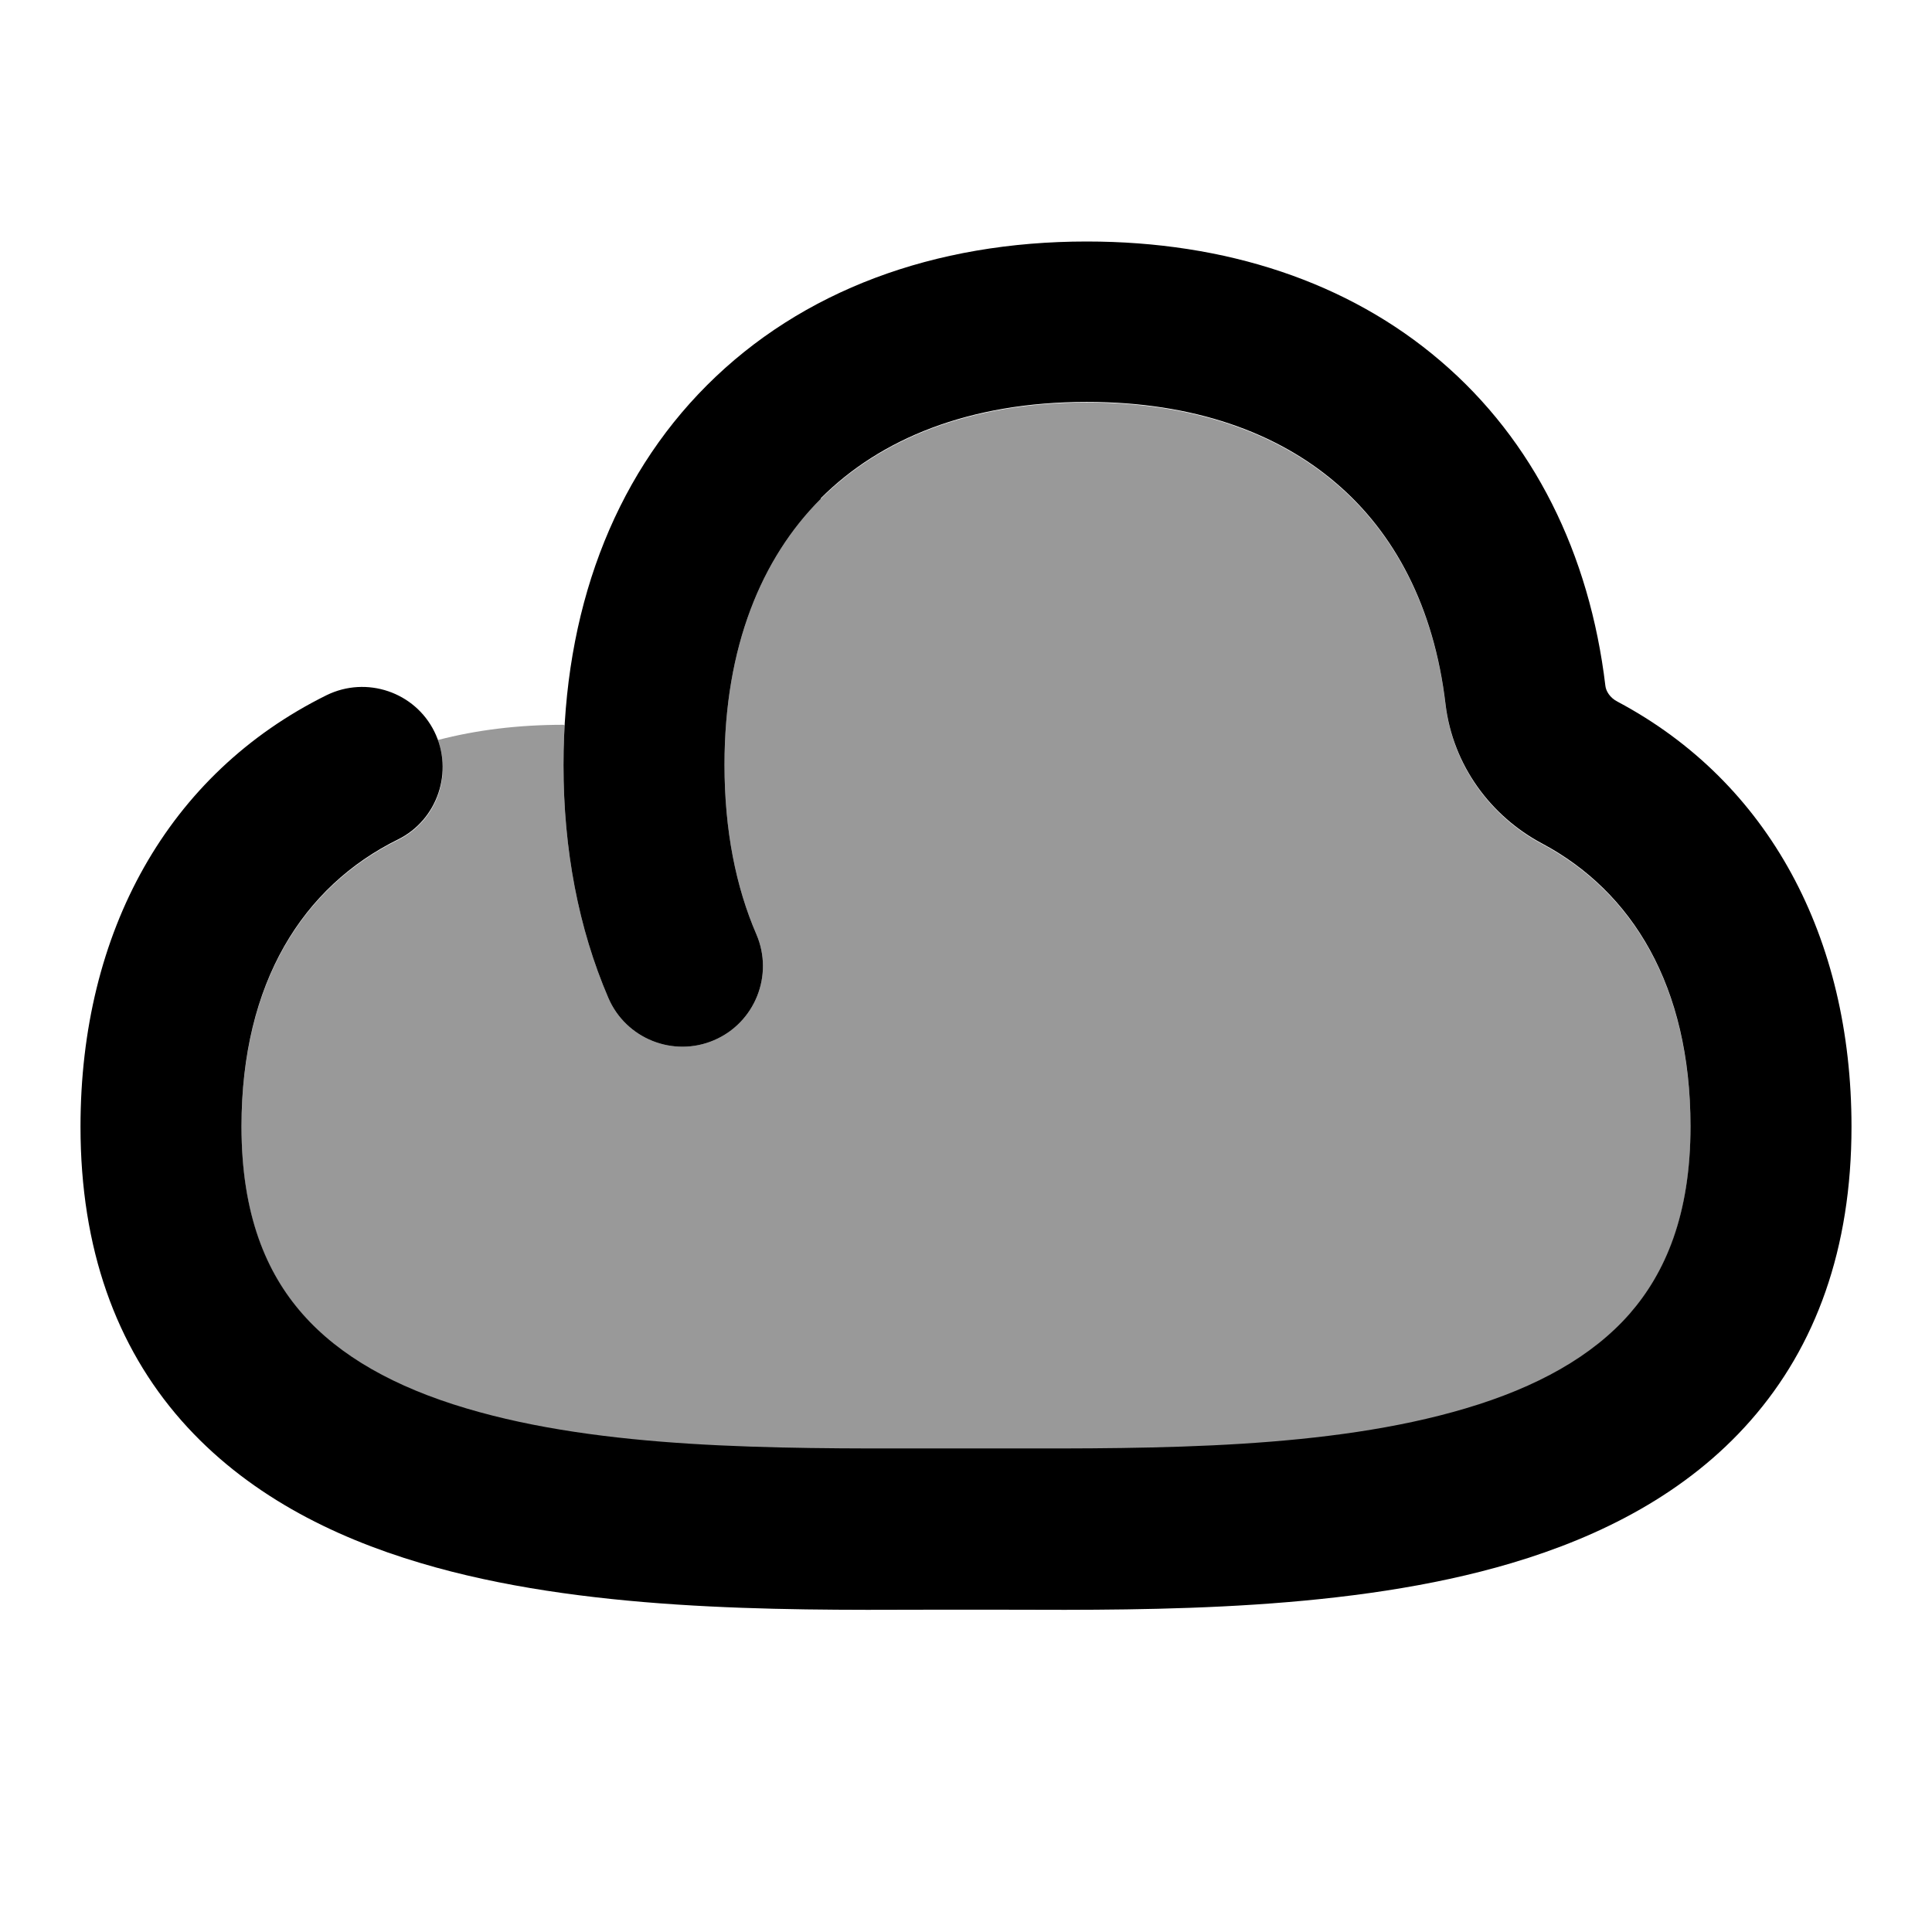
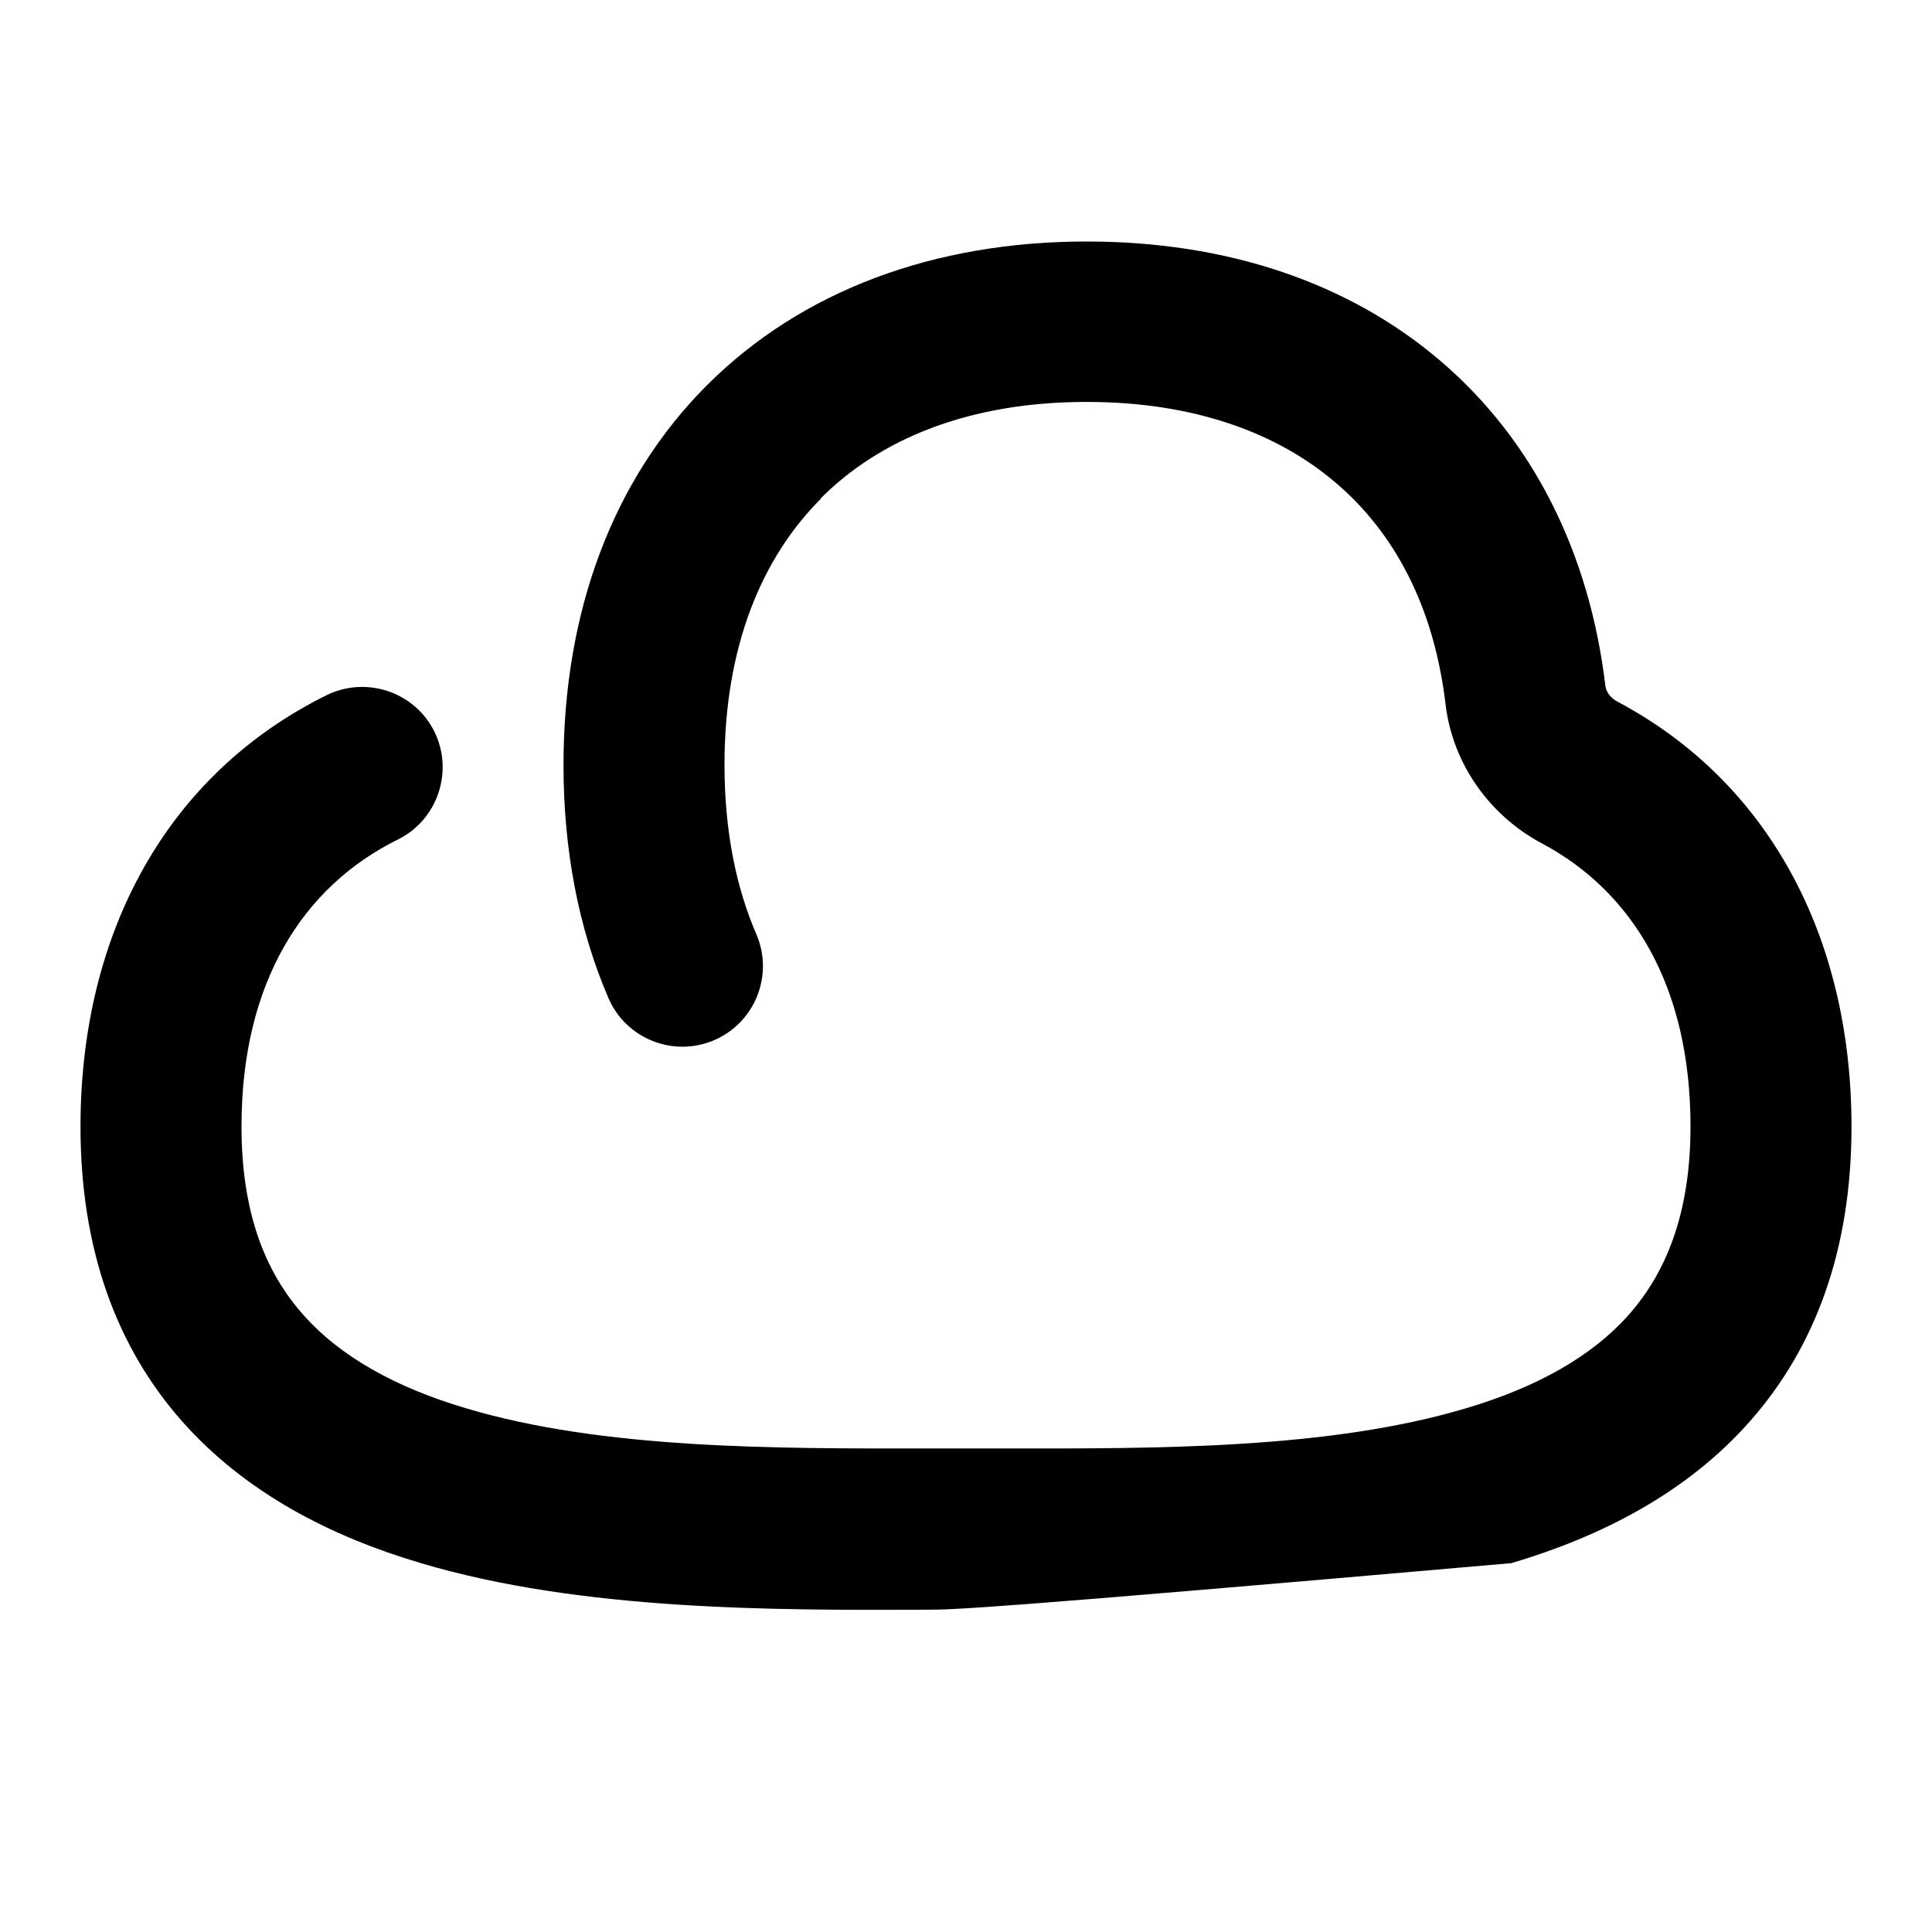
<svg xmlns="http://www.w3.org/2000/svg" viewBox="0 0 672 672">
-   <path opacity=".4" fill="currentColor" d="M84 392C84 422.8 92.7 443 105.2 457.2C118.1 471.9 137.3 482.7 162.3 490.1C209.7 504.2 268.9 504.1 323 504C331.8 504 340.3 504 349 504C403.1 504.1 462.3 504.2 509.7 490.1C534.7 482.7 553.9 471.9 566.8 457.2C579.2 443 588 422.8 588 392C588 343.1 567.7 310.3 536.4 293.6C518.7 284.2 505.4 266.6 502.8 245.2C498.8 211.2 485 185.5 464.7 168.2C444.4 150.8 415.4 140 378 140C337 140 306.1 152.9 285.5 173.5C264.9 194.1 252 225 252 266C252 288.9 256 308.6 263.1 325C269.2 339.2 262.6 355.7 248.4 361.8C234.2 367.9 217.7 361.3 211.6 347.1C201.2 322.9 196 295.5 196 266.1C196 261.4 196.1 256.8 196.4 252.3C196.3 252.2 196.1 252.2 196 252.1C180.3 252.1 165.7 253.9 152.3 257.4C157.2 270.7 151.4 285.8 138.4 292.2C105.4 308.5 84 341.9 84 392z" />
-   <path fill="currentColor" d="M285.5 173.5C264.9 194.1 252 225 252 266C252 288.9 256 308.6 263.1 325C269.2 339.2 262.6 355.7 248.4 361.8C234.2 367.9 217.7 361.3 211.6 347.1C201.2 322.9 196 295.5 196 266.1C196 213 213 166.9 245.9 134C278.8 101.1 324.9 84 378 84C426.4 84 469 98.1 501.1 125.6C533.4 153.2 552.9 192.5 558.4 238.6C558.6 240.3 559.9 242.7 562.7 244.1C615.3 272.1 644 326 644 391.9C644 434.3 631.6 468.3 608.9 494.1C586.7 519.4 556.7 534.5 525.7 543.7C469.9 560.3 402.4 560.1 350.2 559.9C340.5 559.9 331.6 559.9 321.9 559.9C269.6 560.1 202.1 560.3 146.4 543.7C115.3 534.5 85.4 519.4 63.1 494.1C40.4 468.3 28 434.3 28 391.9C28 324.1 58.4 269.1 113.6 241.8C127.5 235 144.3 240.7 151.1 254.5C157.9 268.3 152.2 285.2 138.4 292C105.4 308.3 84 341.7 84 391.8C84 422.6 92.7 442.8 105.2 457C118.1 471.7 137.3 482.5 162.3 489.9C209.7 504 268.9 503.9 323 503.8C331.8 503.8 340.3 503.8 349 503.8C403.1 503.9 462.3 504 509.7 489.9C534.7 482.5 553.9 471.7 566.8 457C579.2 442.8 588 422.6 588 391.8C588 342.9 567.7 310.1 536.4 293.4C518.7 284 505.4 266.4 502.8 245C498.8 211 485 185.3 464.7 168C444.4 150.6 415.4 139.8 378 139.8C337 139.8 306.1 152.7 285.5 173.3z" />
+   <path fill="currentColor" d="M285.5 173.5C264.9 194.1 252 225 252 266C252 288.9 256 308.6 263.1 325C269.2 339.2 262.6 355.7 248.4 361.8C234.2 367.9 217.7 361.3 211.6 347.1C201.2 322.9 196 295.5 196 266.1C196 213 213 166.9 245.9 134C278.8 101.1 324.9 84 378 84C426.4 84 469 98.1 501.1 125.6C533.4 153.2 552.9 192.5 558.4 238.6C558.6 240.3 559.9 242.7 562.7 244.1C615.3 272.1 644 326 644 391.9C644 434.3 631.6 468.3 608.9 494.1C586.7 519.4 556.7 534.5 525.7 543.7C340.5 559.9 331.6 559.9 321.9 559.9C269.6 560.1 202.1 560.3 146.4 543.7C115.3 534.5 85.4 519.4 63.1 494.1C40.4 468.3 28 434.3 28 391.9C28 324.1 58.4 269.1 113.6 241.8C127.5 235 144.3 240.7 151.1 254.5C157.9 268.3 152.2 285.2 138.4 292C105.4 308.3 84 341.7 84 391.8C84 422.6 92.7 442.8 105.2 457C118.1 471.7 137.3 482.5 162.3 489.9C209.7 504 268.9 503.9 323 503.8C331.8 503.8 340.3 503.8 349 503.8C403.1 503.9 462.3 504 509.7 489.9C534.7 482.5 553.9 471.7 566.8 457C579.2 442.8 588 422.6 588 391.8C588 342.9 567.7 310.1 536.4 293.4C518.7 284 505.4 266.4 502.8 245C498.8 211 485 185.3 464.7 168C444.4 150.6 415.4 139.8 378 139.8C337 139.8 306.1 152.7 285.5 173.3z" />
</svg>